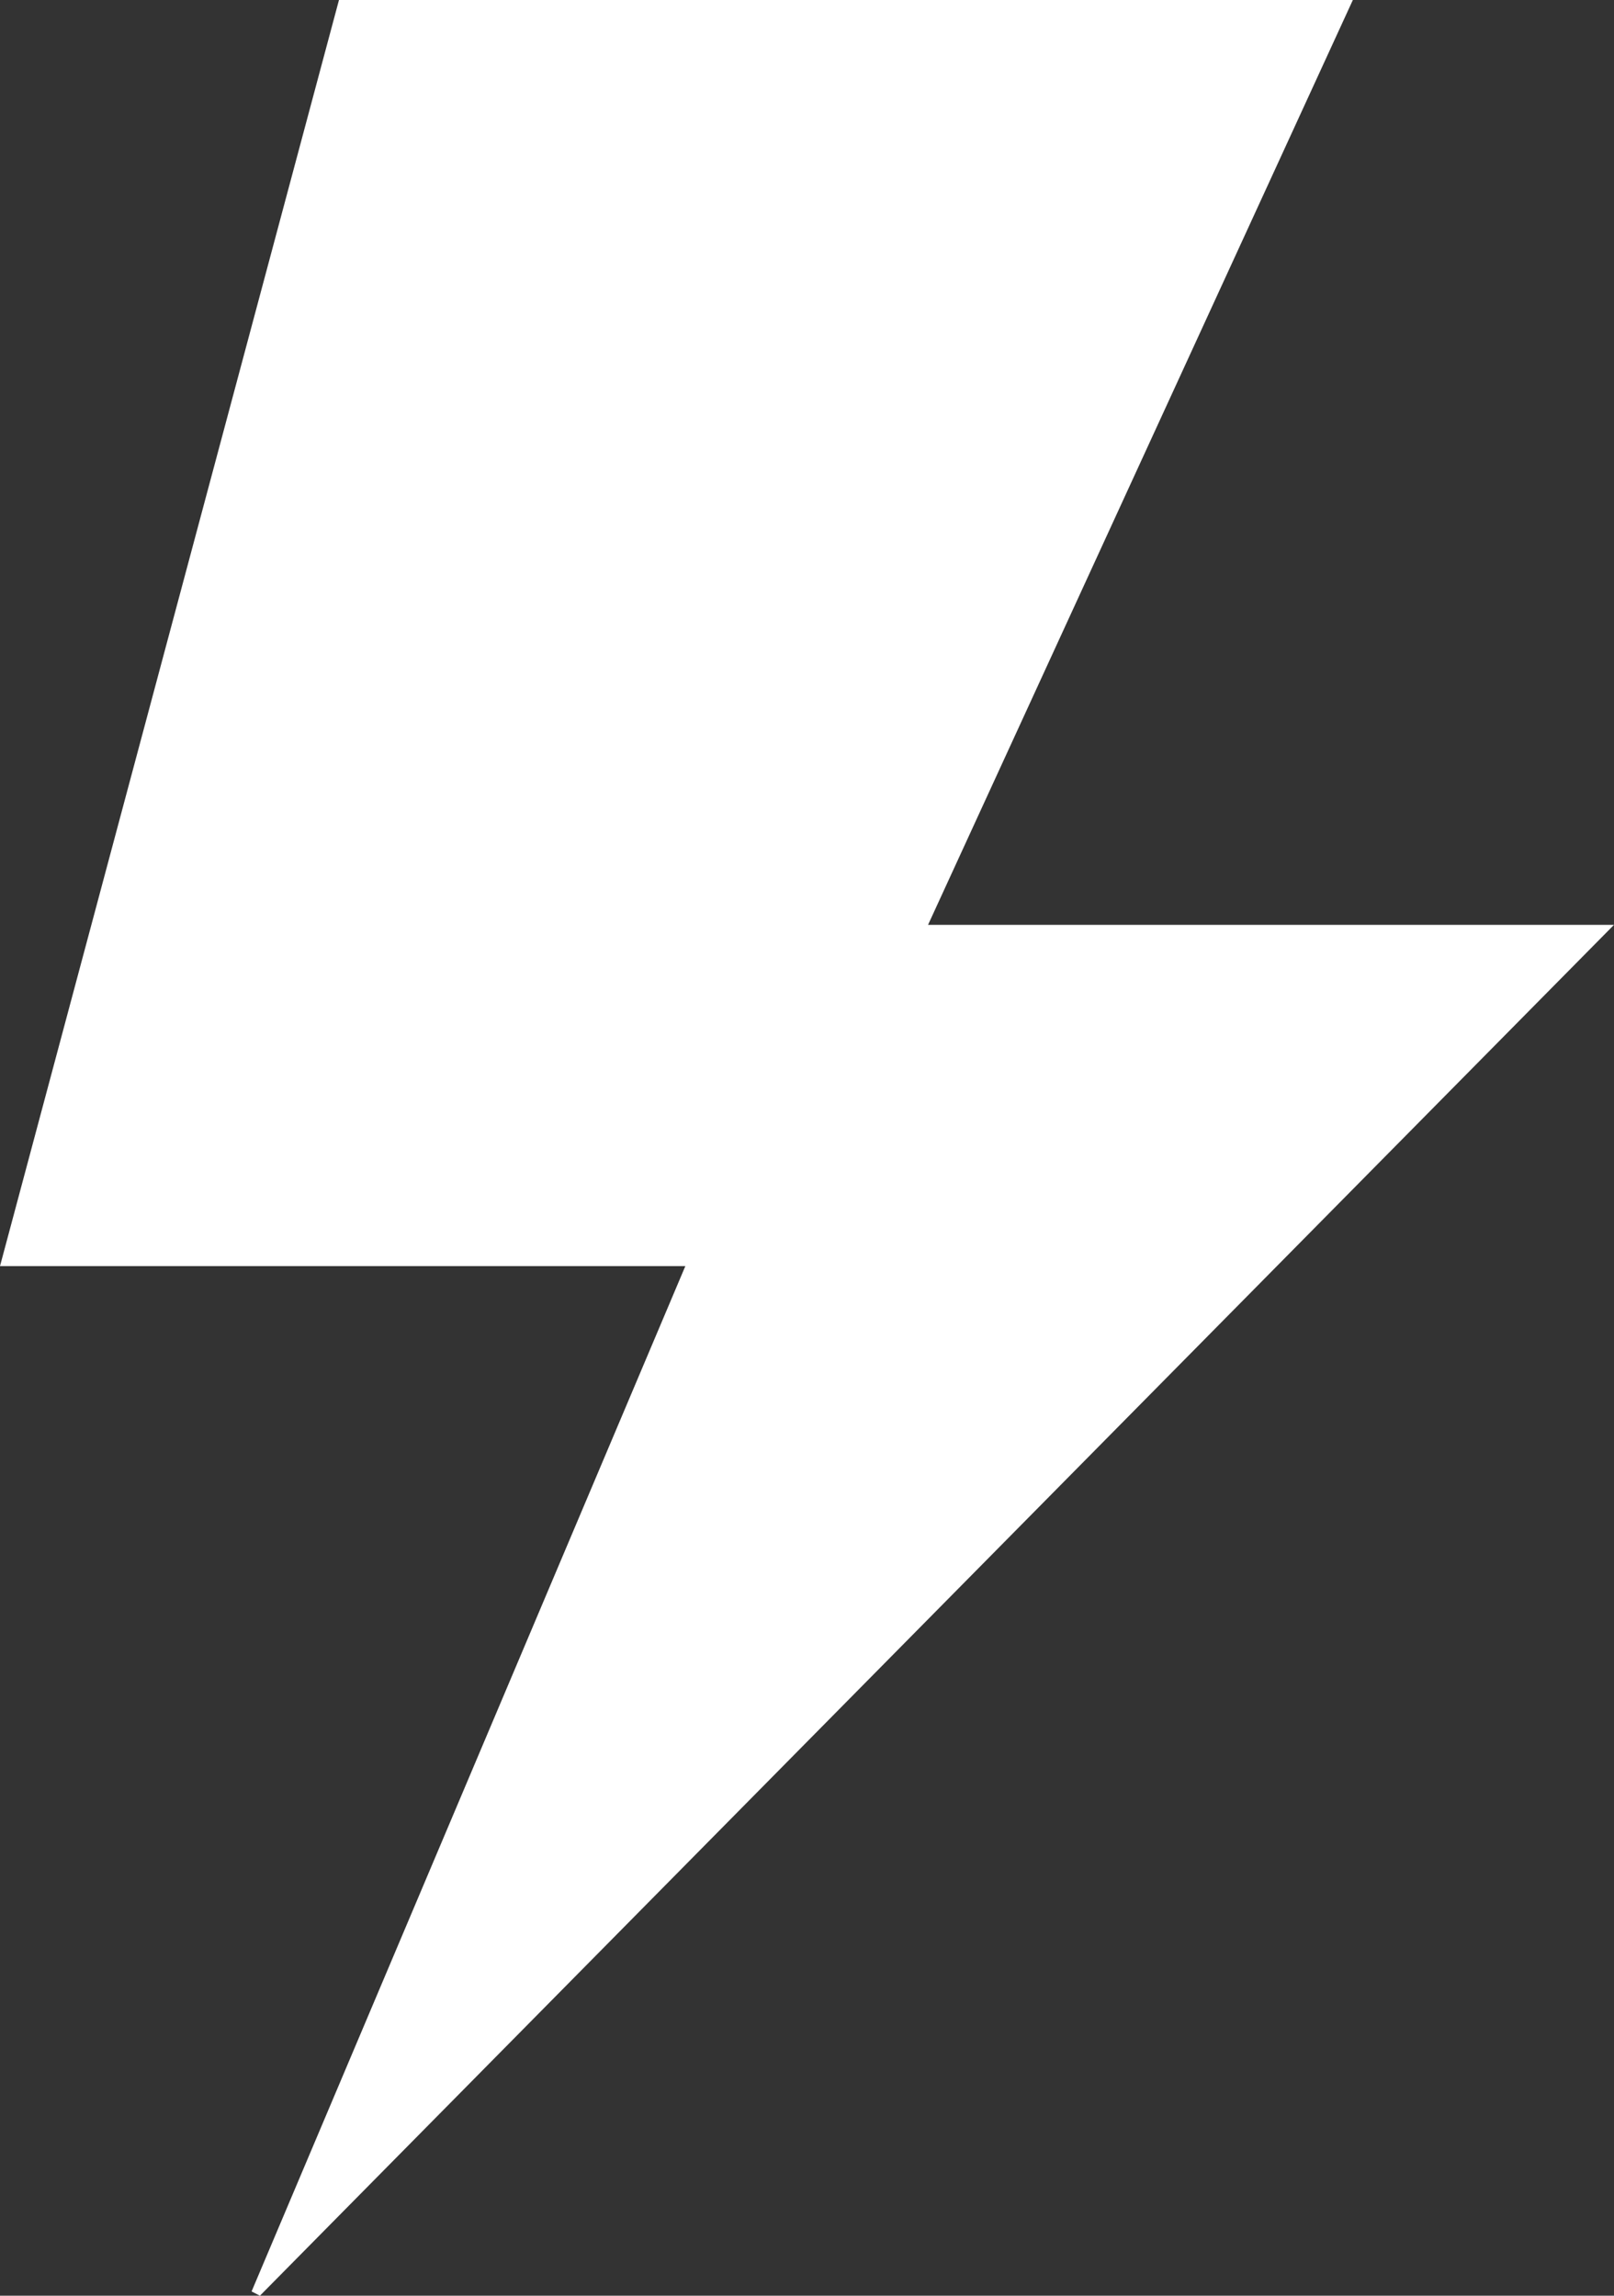
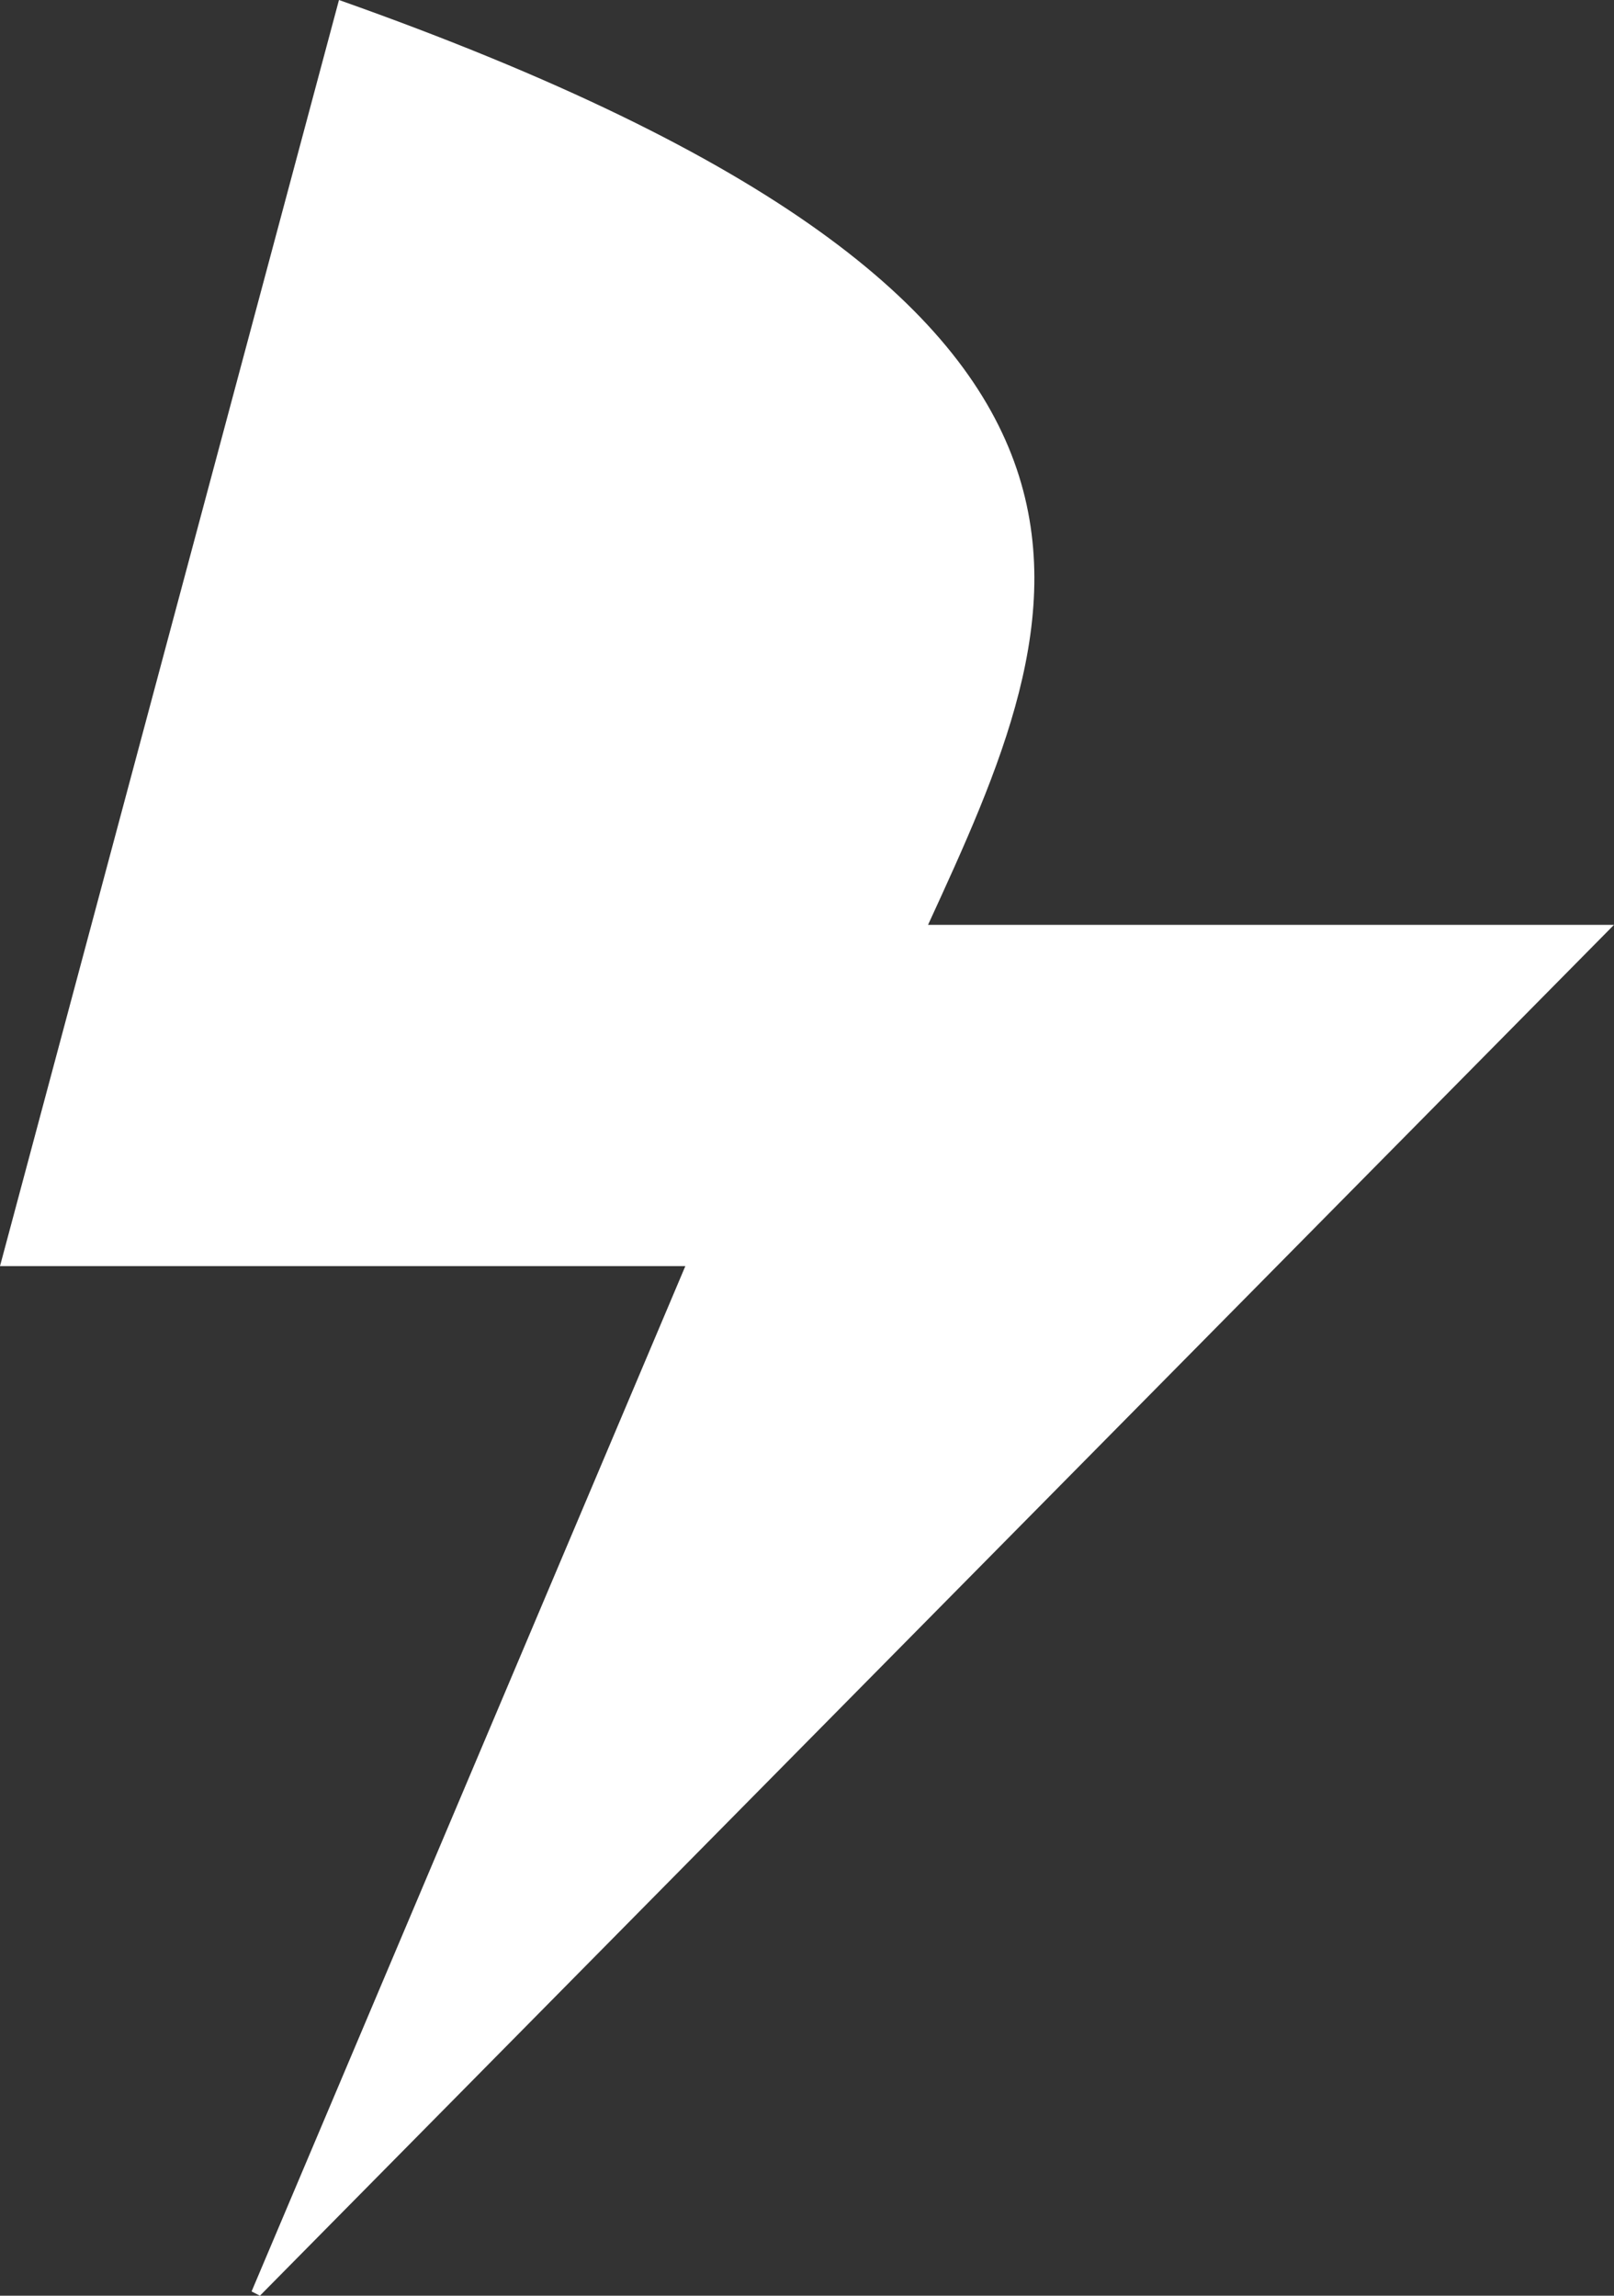
<svg xmlns="http://www.w3.org/2000/svg" width="45" height="64" viewBox="0 0 45 64" fill="none">
  <rect x="0" y="0" width="45" height="64" fill="#333333" stroke="none" />
-   <path d="M7.013 63.884C11.033 54.386 15.048 44.892 19.108 35.297H0C3.164 23.481 6.305 11.752 9.451 0H37.719C33.767 8.6 29.855 17.119 25.875 25.783H45C32.288 38.65 19.765 51.325 7.247 64C7.167 63.96 7.093 63.92 7.013 63.88V63.884Z" fill="white" />
+   <path d="M7.013 63.884C11.033 54.386 15.048 44.892 19.108 35.297H0C3.164 23.481 6.305 11.752 9.451 0C33.767 8.6 29.855 17.119 25.875 25.783H45C32.288 38.65 19.765 51.325 7.247 64C7.167 63.96 7.093 63.92 7.013 63.88V63.884Z" fill="white" />
</svg>